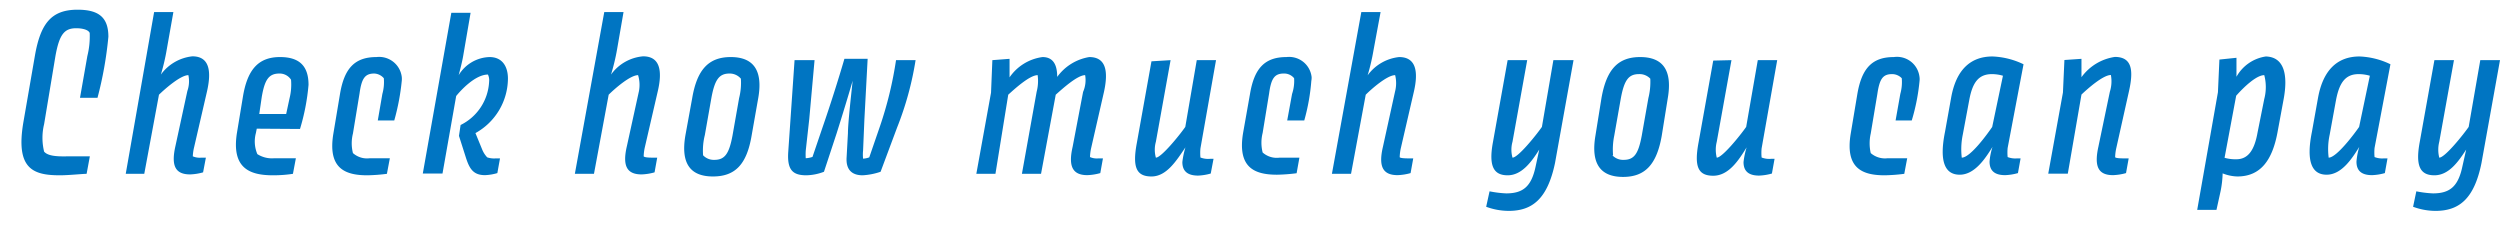
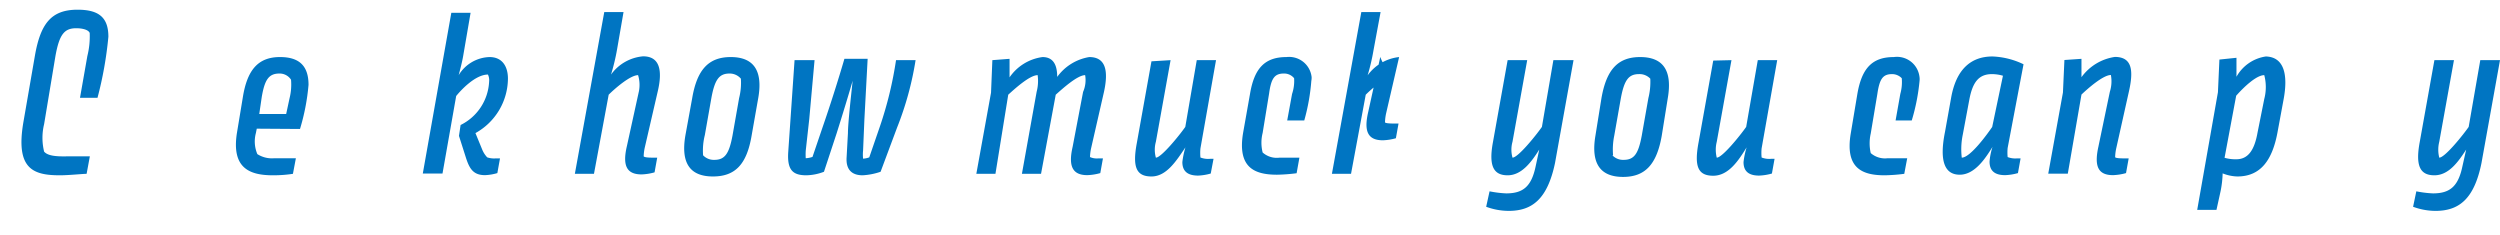
<svg xmlns="http://www.w3.org/2000/svg" id="レイヤー_1" data-name="レイヤー 1" viewBox="0 0 170 16">
  <defs>
    <style>.cls-1{fill:#0075c2;}</style>
  </defs>
  <g id="Main_理想の住まい探しのコツ_" data-name="Main 理想の住まい探しのコツ ">
    <path class="cls-1" d="M7.37,2.5a25.42,25.42,0,0,1-.74,4.15H5.44l.5-2.84A5.52,5.52,0,0,0,6.1,2.24C6,2,5.54,1.92,5.19,1.92c-.8,0-1.15.39-1.42,1.89L3,8.44a3.94,3.94,0,0,0,0,1.87c.26.31.91.34,1.64.32H6.11l-.22,1.19c-.27,0-1.22.1-1.82.1-1.84,0-3-.45-2.49-3.55l.79-4.56C2.75,1.61,3.48.66,5.27.66,6.69.66,7.37,1.16,7.37,2.5Z" />
-     <path class="cls-1" d="M12.81,5.11c-.53,0-1.59.93-2,1.33l-1,5.38H8.55l1.93-11h1.31l-.45,2.54a14.15,14.15,0,0,1-.4,1.71,3.05,3.05,0,0,1,2.14-1.24c1.16,0,1.31,1,1,2.37l-.88,3.81a3.2,3.2,0,0,0-.09.62,1.18,1.18,0,0,0,.58.09H14l-.19,1a3.68,3.68,0,0,1-.88.14c-1,0-1.31-.57-1-1.93l.81-3.74A2,2,0,0,0,12.81,5.11Z" />
    <path class="cls-1" d="M17.46,8.75l-.06.3a2.2,2.2,0,0,0,.1,1.43,1.84,1.84,0,0,0,1.16.28h1.46l-.2,1.06a8.8,8.8,0,0,1-1.36.1c-1.61,0-2.82-.5-2.45-2.87l.4-2.42c.29-1.82,1-2.75,2.53-2.75,1.29,0,1.94.58,1.94,1.89a14.6,14.6,0,0,1-.58,3Zm.17-1h1.83l.23-1.07a3.82,3.82,0,0,0,.1-1.26A.92.92,0,0,0,19,5c-.73,0-1,.43-1.2,1.59Z" />
-     <path class="cls-1" d="M27.32,5.5a15.38,15.38,0,0,1-.51,2.69H25.69L26,6.39a3,3,0,0,0,.1-1.07A.91.91,0,0,0,25.45,5c-.63,0-.86.33-1,1.35L24,9.08a2.72,2.72,0,0,0,0,1.33,1.44,1.44,0,0,0,1.15.35h1.36l-.2,1.06a11.73,11.73,0,0,1-1.33.1c-1.55,0-2.7-.49-2.31-2.84l.45-2.69c.29-1.74,1-2.51,2.48-2.51a1.55,1.55,0,0,1,1.72,1.35A1.22,1.22,0,0,1,27.32,5.5Z" />
    <path class="cls-1" d="M34.54,5.35a4.27,4.27,0,0,1-2.21,3.7l.46,1.12a1.72,1.72,0,0,0,.34.53,1.47,1.47,0,0,0,.59.07H34l-.18,1a3.36,3.36,0,0,1-.84.14c-.84,0-1.08-.49-1.33-1.29l-.44-1.38.11-.74a3.47,3.47,0,0,0,1.94-2.95.89.89,0,0,0-.08-.48c-.88,0-1.88,1.11-2.16,1.46l-.93,5.27H28.75L30.69.87H32l-.5,2.91c-.07.42-.2.91-.31,1.33a2.54,2.54,0,0,1,2.1-1.23C34.14,3.88,34.54,4.5,34.54,5.35Z" />
    <path class="cls-1" d="M43.39,5.11c-.54,0-1.6.93-2,1.33l-1,5.38h-1.3l2-11h1.31l-.44,2.54a14.18,14.18,0,0,1-.41,1.71,3,3,0,0,1,2.18-1.24c1.16,0,1.32,1,1,2.37l-.88,3.81a3.19,3.19,0,0,0-.08.62c.05.07.32.09.57.09h.35l-.18,1a3.68,3.68,0,0,1-.88.14c-1,0-1.32-.57-1-1.93l.82-3.74A2.28,2.28,0,0,0,43.39,5.11Z" />
    <path class="cls-1" d="M47.07,6.67c.33-1.94,1.12-2.79,2.62-2.79s2.21.85,1.87,2.79l-.45,2.55C50.78,11.17,50,12,48.48,12s-2.21-.86-1.87-2.81Zm.74,3.89a1,1,0,0,0,.77.31c.71,0,1-.42,1.23-1.65l.45-2.55a4.2,4.2,0,0,0,.12-1.32A1,1,0,0,0,49.61,5c-.7,0-1,.4-1.23,1.63l-.45,2.55A4.33,4.33,0,0,0,47.81,10.56Z" />
    <path class="cls-1" d="M55.39,4.09l-.36,4-.24,2.16a4.34,4.34,0,0,0,0,.51,1.71,1.71,0,0,0,.46-.09l.68-2C56.45,7.17,57,5.44,57.42,4H59L58.78,8.1l-.09,2.13a2.62,2.62,0,0,0,0,.56,1.43,1.43,0,0,0,.42-.09l.73-2.12a25.57,25.57,0,0,0,1.09-4.49h1.33A21.47,21.47,0,0,1,61,8.68l-1.12,3a4.55,4.55,0,0,1-1.22.24c-.71,0-1.15-.36-1.09-1.23l.09-1.64c0-.7.24-2.78.32-3.56h0c-.32,1.11-.77,2.57-1.09,3.58l-.86,2.61a3.51,3.51,0,0,1-1.2.24c-.92,0-1.31-.36-1.23-1.58l.43-6.25Z" />
    <path class="cls-1" d="M73.79,5.11c-.53,0-1.55.93-2,1.33l-1,5.38h-1.3l1-5.57a2.92,2.92,0,0,0,.07-1.14c-.54,0-1.56.93-2,1.33l-.87,5.38h-1.3l1-5.52.09-2.21L68.65,4V5.26a3.24,3.24,0,0,1,2.24-1.38c.82,0,1,.67,1,1.35a3.36,3.36,0,0,1,2.18-1.35c1.16,0,1.3,1,1,2.37l-.87,3.81a3.19,3.19,0,0,0-.08.62,1.13,1.13,0,0,0,.57.09H75l-.18,1a3.68,3.68,0,0,1-.88.14c-1,0-1.31-.59-1-1.93l.71-3.73A2,2,0,0,0,73.79,5.11Z" />
    <path class="cls-1" d="M79.6,4.09l-1,5.55a2,2,0,0,0,0,1.08c.37,0,1.61-1.53,2-2.09l.78-4.54h1.31l-1.06,6a3.18,3.18,0,0,0,0,.62,1.45,1.45,0,0,0,.65.09h.24l-.19,1a3.59,3.59,0,0,1-.86.14c-.77,0-1.07-.35-1.07-.92a5.74,5.74,0,0,1,.21-1C80,10.92,79.33,12,78.3,12s-1.3-.63-1-2.25l1-5.58Z" />
    <path class="cls-1" d="M89.17,5.5a13.67,13.67,0,0,1-.48,2.69H87.53l.33-1.8A2.76,2.76,0,0,0,88,5.32.87.87,0,0,0,87.3,5c-.63,0-.86.33-1,1.35l-.44,2.69a2.72,2.72,0,0,0,0,1.33,1.44,1.44,0,0,0,1.15.35h1.35l-.19,1.06a11.73,11.73,0,0,1-1.33.1c-1.55,0-2.7-.49-2.31-2.84L85,6.39c.29-1.74,1-2.51,2.48-2.51a1.54,1.54,0,0,1,1.71,1.36A1.13,1.13,0,0,1,89.17,5.5Z" />
-     <path class="cls-1" d="M94.87,5.11c-.54,0-1.6.93-2,1.33l-1,5.38h-1.3l2-11h1.31L93.4,3.41A14.18,14.18,0,0,1,93,5.12a3.05,3.05,0,0,1,2.14-1.24c1.16,0,1.32,1,1,2.37l-.88,3.81a3.19,3.19,0,0,0-.08.62c0,.07.32.09.57.09h.35l-.18,1a3.68,3.68,0,0,1-.88.14c-1,0-1.32-.57-1-1.93l.82-3.74A2.28,2.28,0,0,0,94.87,5.11Z" />
+     <path class="cls-1" d="M94.87,5.11c-.54,0-1.6.93-2,1.33l-1,5.38h-1.3l2-11h1.31L93.4,3.41A14.18,14.18,0,0,1,93,5.12a3.05,3.05,0,0,1,2.14-1.24l-.88,3.81a3.19,3.19,0,0,0-.08.62c0,.07.32.09.57.09h.35l-.18,1a3.68,3.68,0,0,1-.88.14c-1,0-1.32-.57-1-1.93l.82-3.74A2.28,2.28,0,0,0,94.87,5.11Z" />
    <path class="cls-1" d="M102.59,14.34a4.45,4.45,0,0,1-1.53-.28l.23-1.05a7.27,7.27,0,0,0,1.13.14c1.12,0,1.71-.44,2-1.82l.25-1.16c-.53.84-1.19,1.75-2.15,1.75s-1.3-.63-1-2.25l1-5.58h1.33l-1,5.55a2,2,0,0,0,0,1.08c.38,0,1.61-1.53,2-2.09l.78-4.54H107l-1.26,7C105.22,13.56,104.17,14.34,102.59,14.34Z" />
    <path class="cls-1" d="M108.9,6.67c.34-1.94,1.12-2.79,2.63-2.79s2.21.85,1.88,2.79L113,9.22c-.34,1.95-1.12,2.81-2.63,2.81s-2.21-.86-1.88-2.81Zm.74,3.89a1,1,0,0,0,.77.31c.72,0,1-.42,1.23-1.65l.45-2.55a4.52,4.52,0,0,0,.13-1.32,1,1,0,0,0-.77-.31c-.7,0-1,.4-1.23,1.63l-.45,2.55a4.63,4.63,0,0,0-.08,1.34Z" />
    <path class="cls-1" d="M117.74,4.09l-1,5.55a2.19,2.19,0,0,0,0,1.08c.38,0,1.61-1.53,2-2.09l.79-4.54h1.32l-1.06,6a3.21,3.21,0,0,0,0,.62,1.42,1.42,0,0,0,.64.09h.24l-.18,1a3.59,3.59,0,0,1-.87.14c-.77,0-1.06-.35-1.06-.92a5.55,5.55,0,0,1,.21-1c-.55.9-1.23,1.93-2.27,1.93s-1.3-.63-1-2.25l1-5.58Z" />
    <path class="cls-1" d="M130.53,5.5A13.73,13.73,0,0,1,130,8.19H128.9l.32-1.8a3,3,0,0,0,.1-1.07.91.91,0,0,0-.66-.28c-.63,0-.85.33-1,1.35l-.45,2.69a3,3,0,0,0,0,1.33,1.47,1.47,0,0,0,1.15.35h1.33l-.2,1.06a11.73,11.73,0,0,1-1.33.1c-1.55,0-2.7-.49-2.31-2.84l.45-2.69c.3-1.74,1-2.51,2.48-2.51a1.54,1.54,0,0,1,1.74,1.31A1.08,1.08,0,0,1,130.53,5.5Z" />
    <path class="cls-1" d="M137.6,4.37l-1.08,5.69a3.21,3.21,0,0,0,0,.62,1.42,1.42,0,0,0,.64.09h.24l-.18,1a3.59,3.59,0,0,1-.87.14c-.77,0-1.06-.35-1.06-.92a4.22,4.22,0,0,1,.2-1c-.49.79-1.21,1.89-2.23,1.89s-1.4-.92-1-2.91l.42-2.34c.33-1.84,1.28-2.79,2.81-2.79A5.3,5.3,0,0,1,137.6,4.37Zm-2.13,4.26.73-3.48a2.67,2.67,0,0,0-.75-.11c-.9,0-1.32.56-1.54,1.76l-.44,2.35a4.88,4.88,0,0,0-.07,1.57C134,10.72,135.22,9,135.47,8.63Z" />
    <path class="cls-1" d="M144.76,6.25l-.85,3.81a3.19,3.19,0,0,0-.08.62c0,.07.32.09.57.09h.35l-.18,1a3.68,3.68,0,0,1-.88.14c-1,0-1.3-.57-1-1.93l.78-3.74a2.32,2.32,0,0,0,.07-1.14c-.53,0-1.58.93-2,1.33l-.93,5.38h-1.33l1-5.52.1-2.21L141.54,4V5.25a3.41,3.41,0,0,1,2.28-1.38C145,3.88,145.09,4.81,144.76,6.25Z" />
    <path class="cls-1" d="M155.29,6.73,154.87,9c-.35,1.88-1.14,3-2.73,3a2.89,2.89,0,0,1-1-.21A7,7,0,0,1,151,13l-.28,1.27h-1.31l1.41-8,.1-2.22,1.16-.12V5.22a2.74,2.74,0,0,1,2-1.38C155.36,3.88,155.58,5.15,155.29,6.73Zm-1.32,0a3.18,3.18,0,0,0,0-1.62c-.53,0-1.37.79-1.91,1.4l-.79,4.22a2.7,2.7,0,0,0,.8.1c.77,0,1.22-.57,1.44-1.8Z" />
-     <path class="cls-1" d="M162.55,4.37l-1.08,5.69a3.21,3.21,0,0,0,0,.62,1.42,1.42,0,0,0,.64.09h.24l-.18,1a3.59,3.59,0,0,1-.87.14c-.77,0-1.06-.35-1.06-.92a4.78,4.78,0,0,1,.19-1c-.49.79-1.2,1.89-2.22,1.89s-1.4-.92-1-2.91l.42-2.34c.34-1.84,1.29-2.79,2.82-2.79A5.26,5.26,0,0,1,162.55,4.37Zm-2.13,4.26.73-3.48a2.74,2.74,0,0,0-.76-.11c-.89,0-1.31.56-1.54,1.76l-.43,2.35a4.6,4.6,0,0,0-.07,1.57C158.9,10.72,160.17,9,160.42,8.63Z" />
    <path class="cls-1" d="M165.61,14.34a4.4,4.4,0,0,1-1.52-.28l.22-1.05a7.27,7.27,0,0,0,1.13.14c1.12,0,1.71-.44,2-1.82l.26-1.16c-.54.84-1.19,1.75-2.16,1.75s-1.3-.63-1-2.25l1-5.58h1.33l-1,5.55a2.19,2.19,0,0,0,0,1.08c.38,0,1.61-1.53,2-2.09l.79-4.54H170l-1.26,7C168.24,13.56,167.19,14.34,165.61,14.34Z" />
  </g>
</svg>